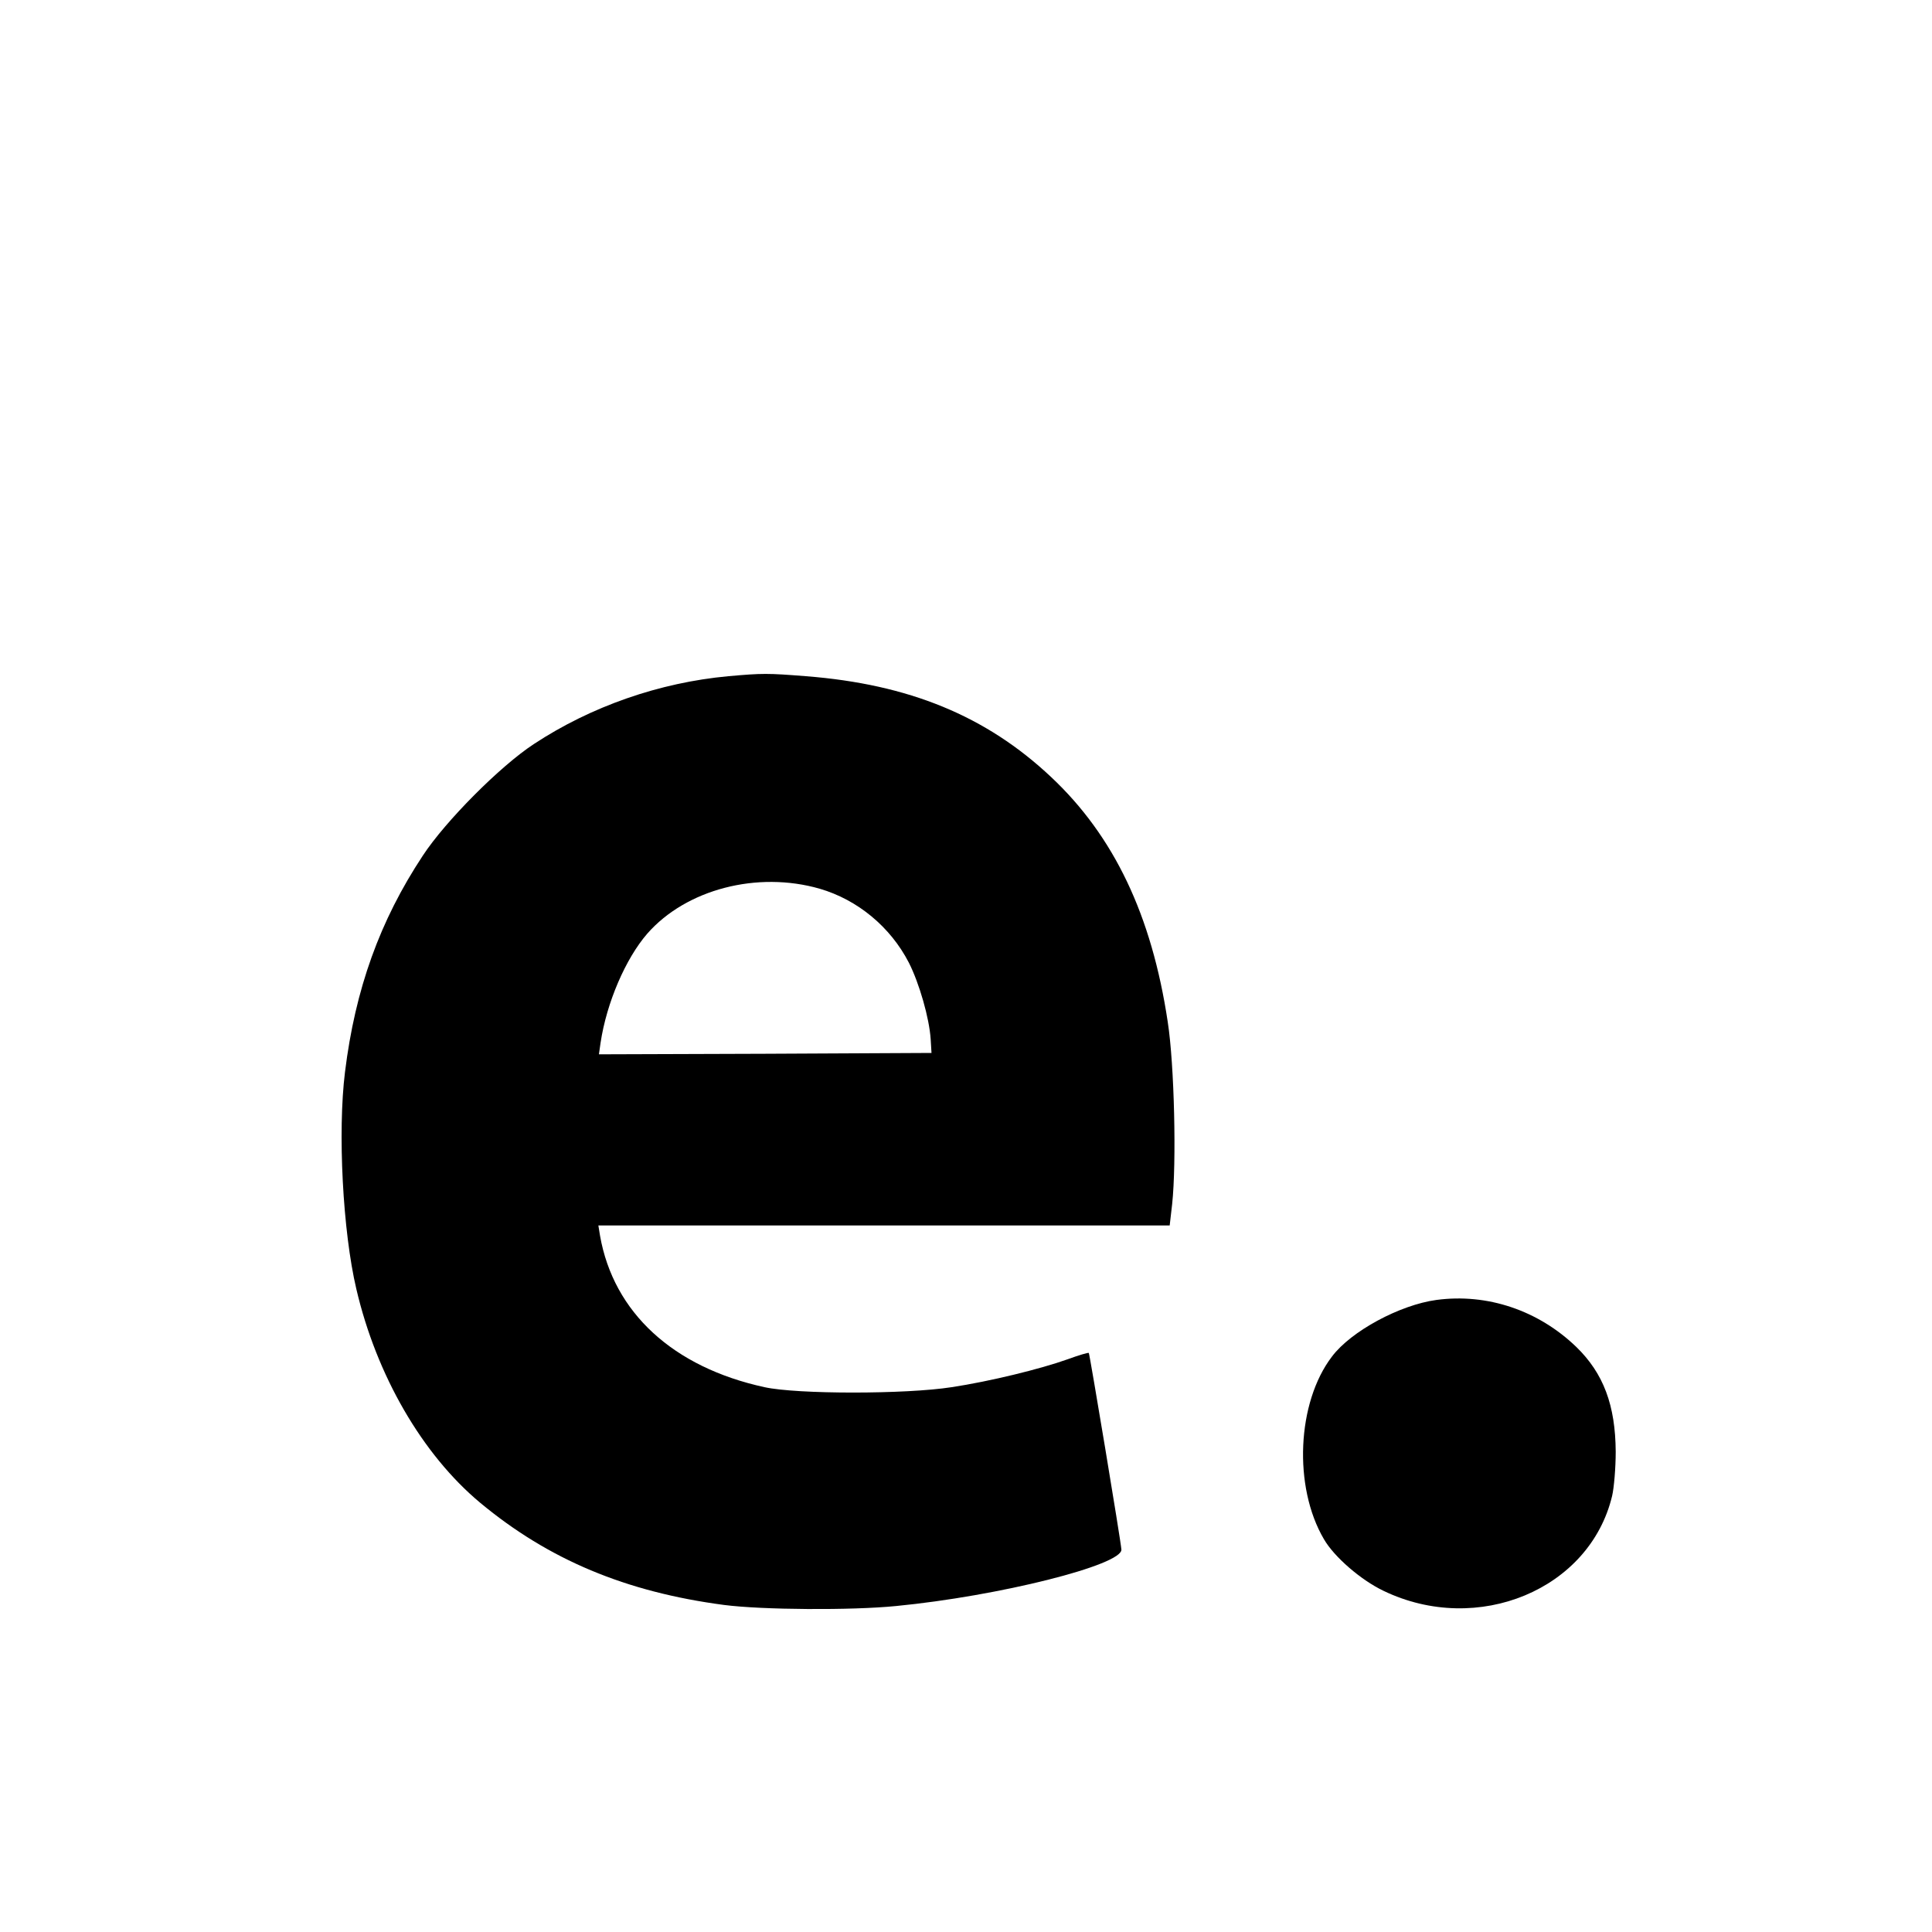
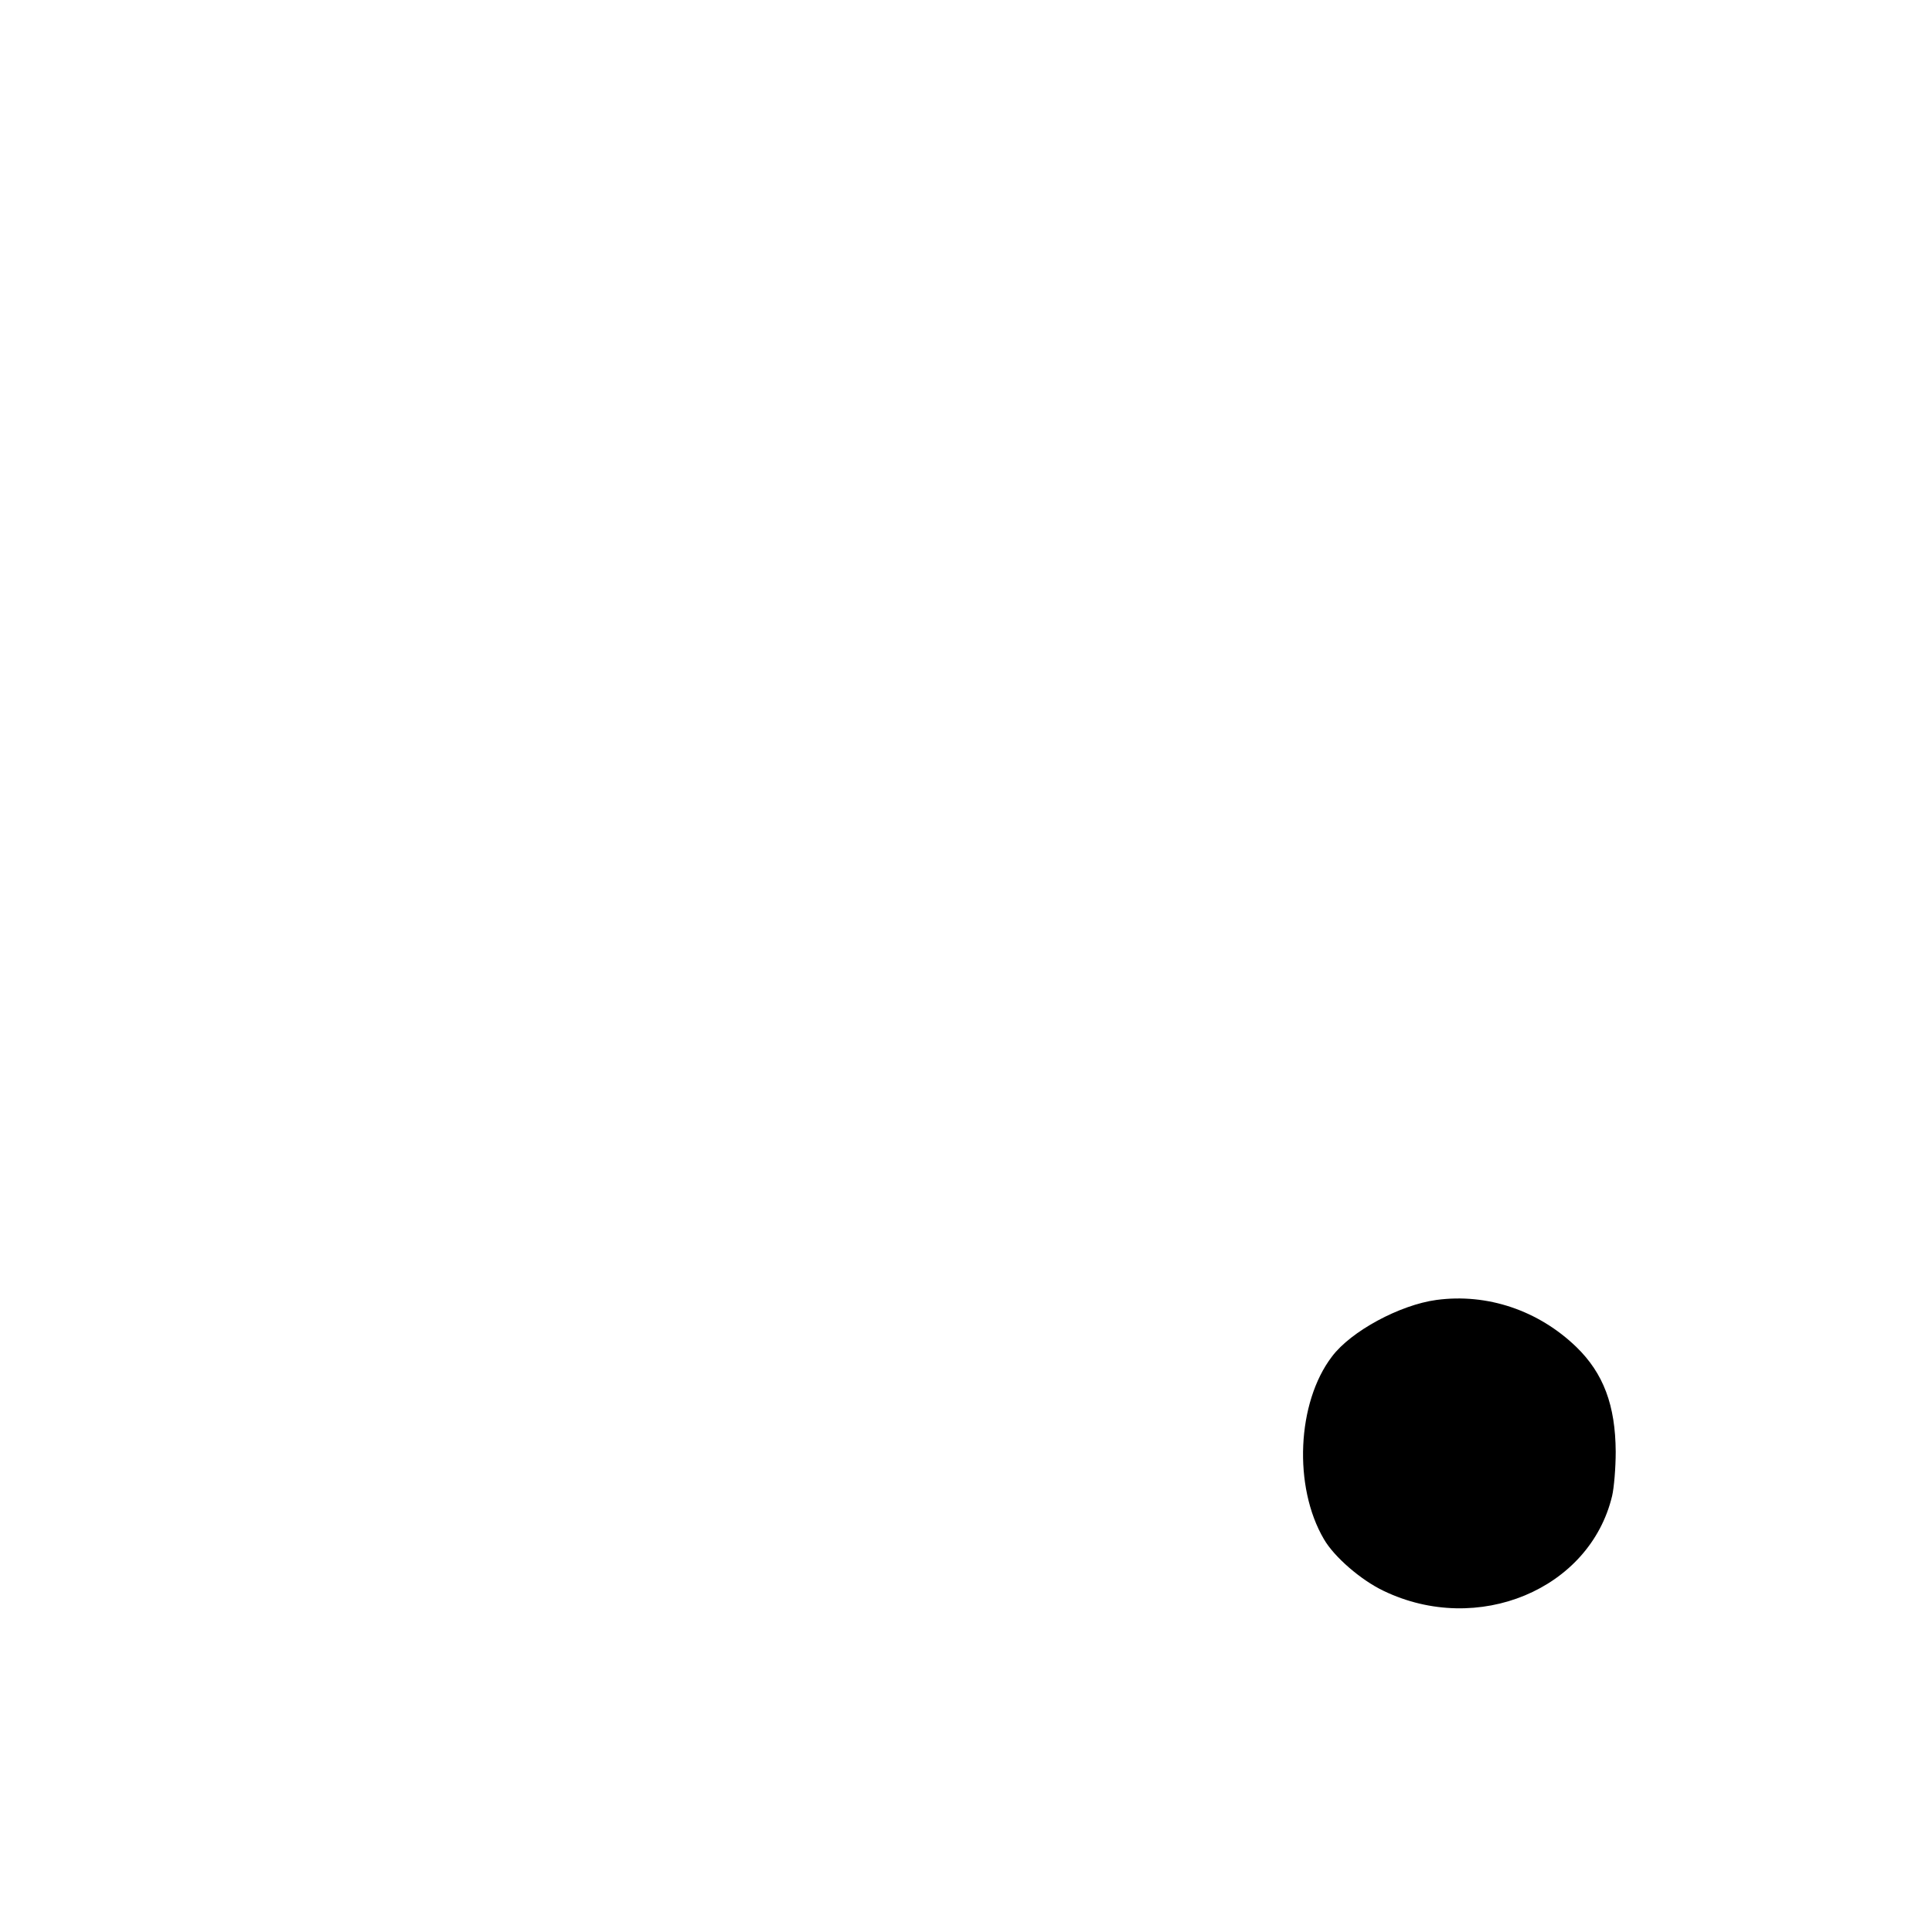
<svg xmlns="http://www.w3.org/2000/svg" version="1.0" width="700pt" height="700pt" viewBox="0 0 700 700" preserveAspectRatio="xMidYMid meet">
  <g transform="translate(0,700) scale(0.1,-0.1)" fill="#000000" stroke="none">
-     <path d="M2639 4550 c-249 -23 -497 -109 -705 -246 -122 -80 -320 -279 -402 -404 -156 -236 -245 -484 -282 -784 -27 -217 -8 -578 41 -786 73 -313 239 -600 449 -775 248 -206 527 -323 883 -370 139 -18 462 -20 623 -4 373 36 822 149 817 205 -2 31 -115 709 -118 712 -2 2 -36 -8 -77 -23 -98 -35 -281 -80 -420 -101 -166 -26 -560 -26 -678 0 -331 72 -547 270 -596 549 l-6 37 1035 0 1035 0 9 78 c16 150 8 504 -16 659 -58 387 -195 674 -423 888 -235 221 -515 336 -888 365 -139 11 -157 11 -281 0z m331 -770 c137 -40 256 -138 323 -268 38 -75 74 -201 79 -277 l3 -50 -603 -3 -602 -2 6 42 c22 146 91 305 169 395 141 161 399 228 625 163z" />
    <path d="M5204 2290 c-132 -18 -309 -113 -378 -205 -127 -166 -141 -472 -29 -662 37 -64 134 -148 216 -187 341 -164 747 5 828 344 7 30 13 102 13 160 -1 168 -44 284 -143 380 -137 132 -322 195 -507 170z" />
  </g>
</svg>